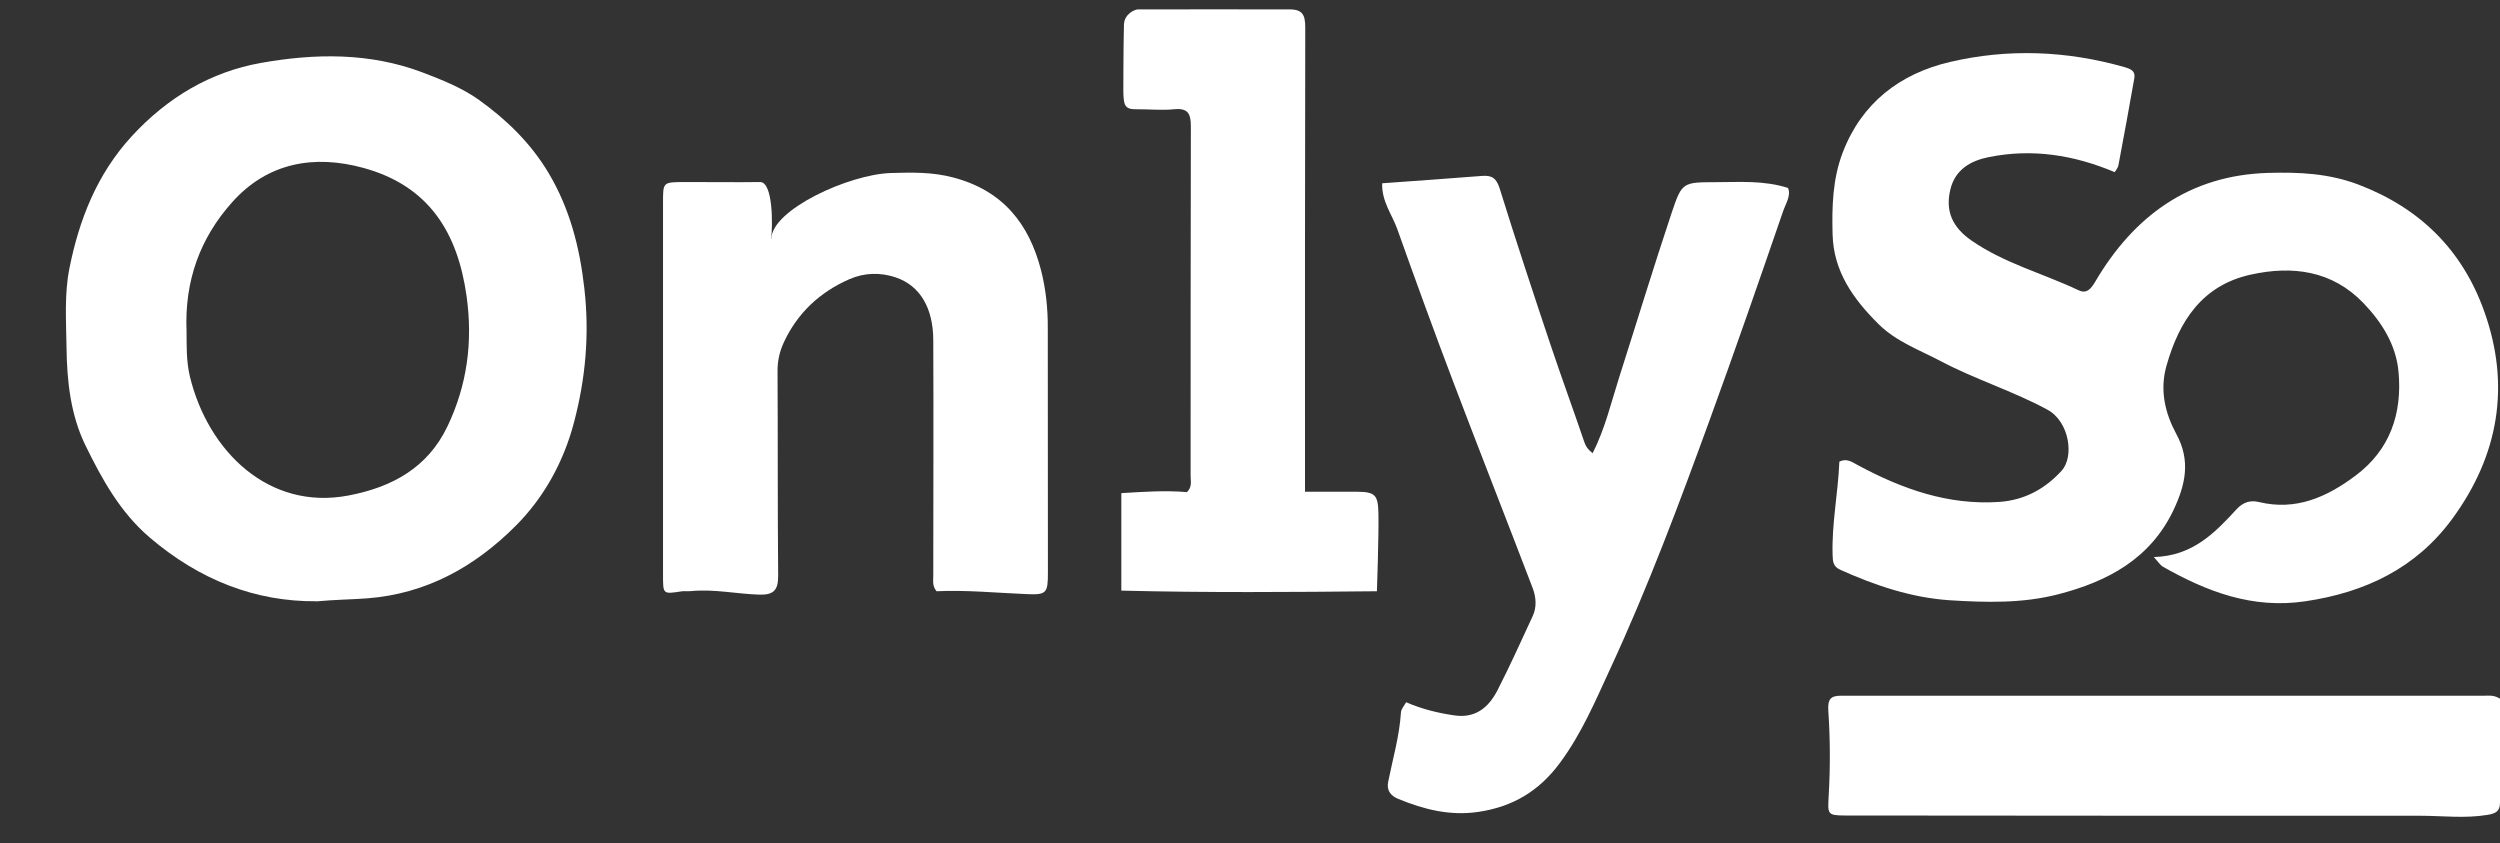
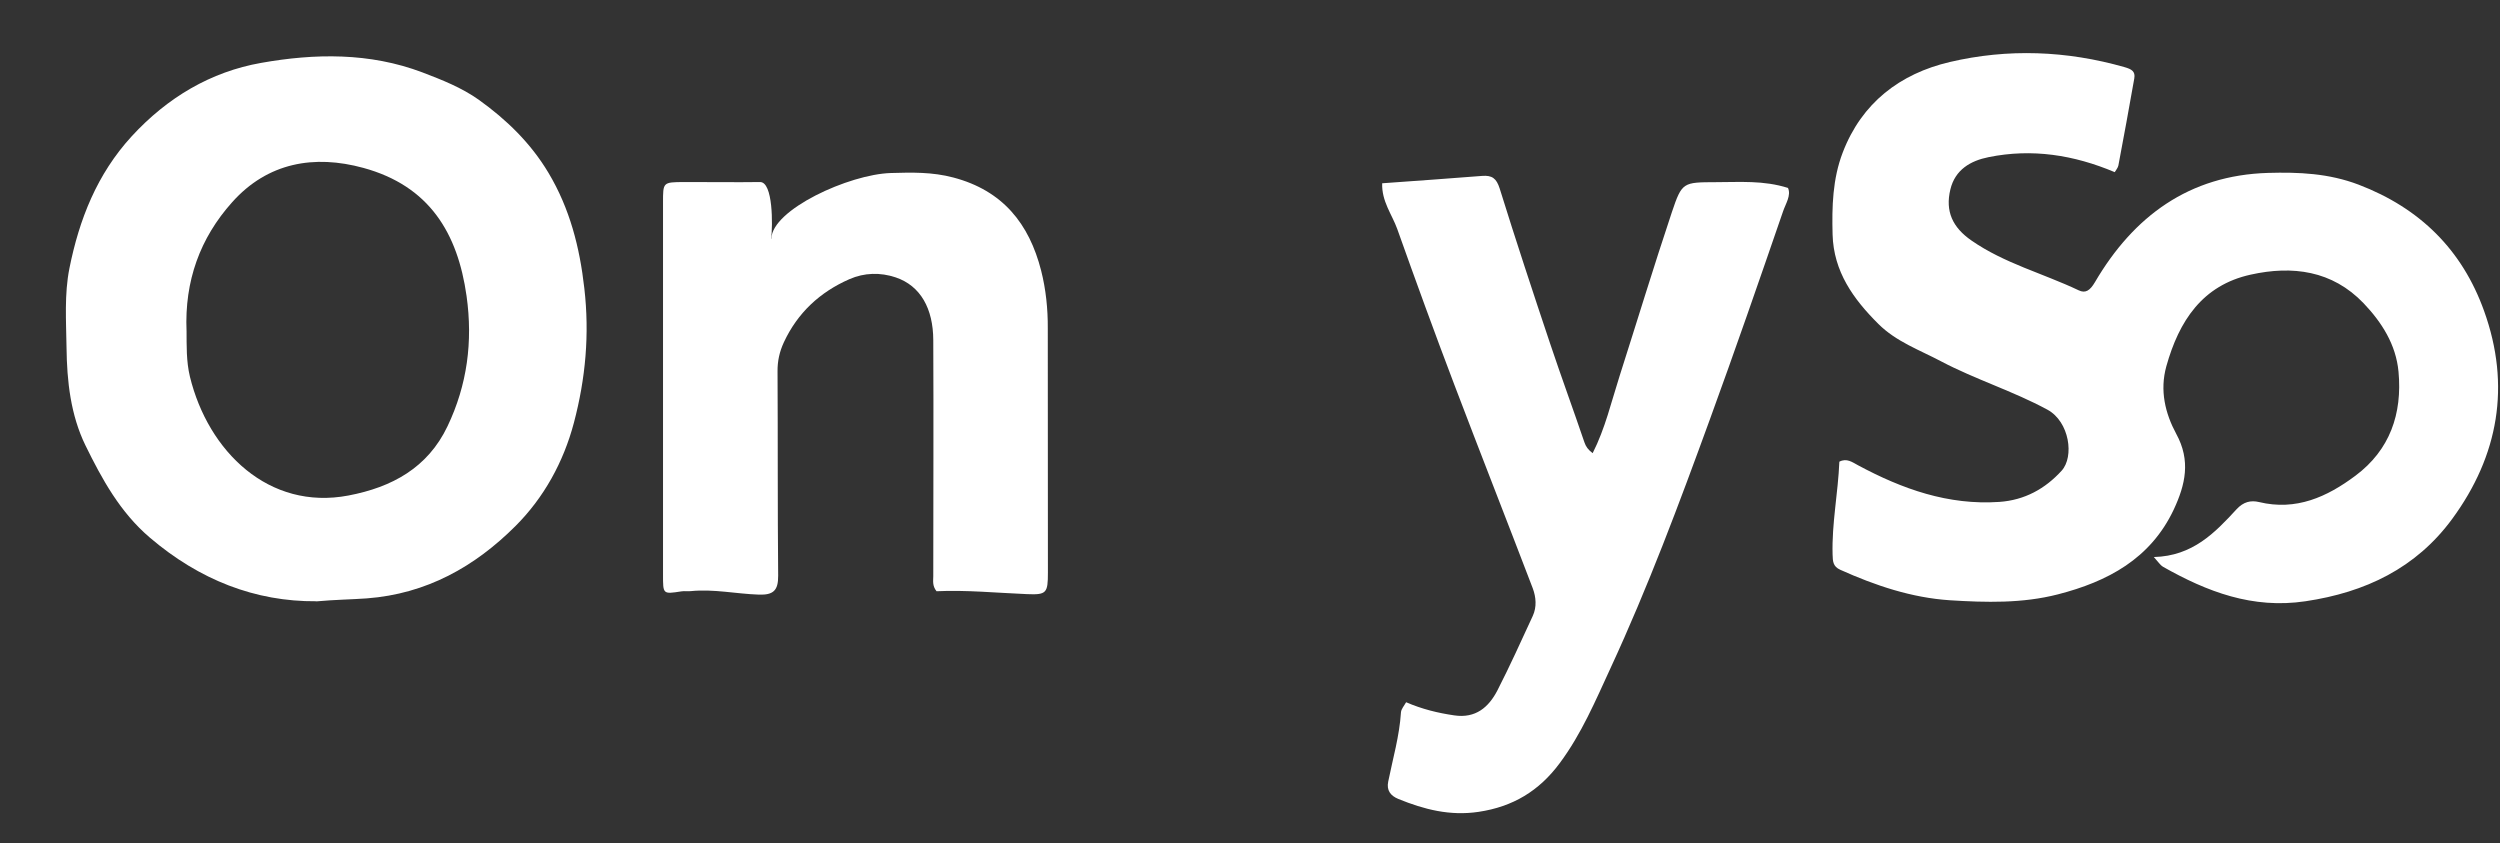
<svg xmlns="http://www.w3.org/2000/svg" id="Calque_1" data-name="Calque 1" viewBox="0 0 199.54 67.3">
  <rect x="0" y="0" width="199.54" height="67.3" fill="#333333" stroke="none" />
  <defs>
    <style>      .cls-1 {        fill: #fff;      }    </style>
  </defs>
  <path class="cls-1" d="m171.92,44.46c3.09-.08,4.87-1.94,6.59-3.81.56-.61,1.15-.73,1.79-.58,2.97.72,5.44-.41,7.7-2.1,2.75-2.05,3.75-4.94,3.44-8.3-.2-2.17-1.34-3.95-2.79-5.47-2.5-2.61-5.68-3.02-9.01-2.28-3.86.85-5.72,3.7-6.73,7.31-.54,1.94-.09,3.77.79,5.4,1.17,2.14.73,4.05-.2,6.04-1.86,3.94-5.28,5.75-9.25,6.77-2.84.73-5.75.65-8.62.47-3.04-.2-5.94-1.17-8.74-2.43-.61-.27-.6-.7-.62-1.22-.07-2.49.44-4.92.54-7.41.59-.31,1.03.04,1.5.29,3.52,1.89,7.19,3.2,11.27,2.92,2.02-.14,3.66-1.05,4.97-2.49,1.02-1.12.63-3.91-1.13-4.87-2.75-1.49-5.74-2.41-8.49-3.86-1.72-.91-3.59-1.57-5.01-2.99-1.99-1.98-3.57-4.17-3.65-7.13-.06-2.22,0-4.44.81-6.55,1.52-3.97,4.58-6.29,8.54-7.22,4.64-1.09,9.34-.91,13.96.41.55.16.87.33.77.9-.41,2.32-.83,4.64-1.27,6.95-.04.19-.19.36-.29.53-3.27-1.38-6.6-1.9-10.06-1.2-1.45.29-2.68,1-3.06,2.58-.42,1.74.17,3.03,1.69,4.08,2.62,1.82,5.71,2.62,8.55,3.97.54.26.9.03,1.3-.65,3.09-5.27,7.52-8.53,13.81-8.72,2.46-.07,4.85.03,7.24.94,4.89,1.87,8.26,5.2,10.01,10.08,2.14,5.95,1.16,11.54-2.54,16.59-2.89,3.94-6.94,5.87-11.72,6.58-4.22.63-7.85-.76-11.38-2.76-.2-.12-.34-.35-.72-.77Z" />
  <path class="cls-1" d="m25.25,47.99c-4.88.04-9.34-1.71-13.29-5.08-2.38-2.03-3.82-4.67-5.14-7.36-1.18-2.42-1.48-5.12-1.51-7.82-.03-2.11-.18-4.25.23-6.31.78-3.9,2.2-7.52,4.97-10.54,2.85-3.1,6.31-5.15,10.33-5.86,4.28-.76,8.65-.84,12.88.76,1.57.6,3.12,1.21,4.49,2.18,2.22,1.59,4.15,3.46,5.57,5.84,1.7,2.85,2.49,5.93,2.86,9.22.42,3.66.1,7.19-.83,10.71-.83,3.15-2.4,5.99-4.66,8.25-3.25,3.25-7.11,5.42-11.87,5.78-1.25.09-2.51.1-4.05.24Zm-10.36-21.56c.01,1.13-.03,2.39.27,3.64,1.46,5.97,6.3,10.69,12.65,9.48,3.47-.66,6.33-2.21,7.91-5.53,1.57-3.29,2.03-6.75,1.52-10.39-.71-5.03-2.97-8.79-8.24-10.23-3.91-1.07-7.63-.44-10.47,2.74-2.56,2.86-3.81,6.28-3.64,10.3Z" />
  <path class="cls-1" d="m110.3,14.63c2.75-.2,5.38-.38,8-.59.79-.06,1.14.19,1.4,1.01,1.29,4.15,2.65,8.27,4.03,12.39.88,2.63,1.84,5.24,2.73,7.86.12.35.29.59.66.87,1-1.97,1.49-4.1,2.15-6.16,1.39-4.35,2.72-8.73,4.17-13.07.81-2.41.89-2.39,3.52-2.4,1.89,0,3.79-.16,5.75.46.27.6-.19,1.26-.4,1.89-1.91,5.55-3.83,11.09-5.84,16.6-2.44,6.7-4.93,13.37-7.93,19.85-1.2,2.6-2.31,5.23-4.04,7.56-1.65,2.23-3.74,3.49-6.49,3.9-2.28.34-4.34-.19-6.4-1.03-.63-.26-.95-.69-.81-1.38.37-1.84.9-3.65,1.02-5.54.02-.26.25-.51.41-.8,1.27.55,2.54.86,3.85,1.05,1.69.25,2.74-.64,3.44-2,1-1.95,1.9-3.95,2.82-5.94.33-.72.26-1.5,0-2.2-2.07-5.42-4.2-10.83-6.26-16.25-1.57-4.13-3.08-8.28-4.56-12.44-.42-1.16-1.25-2.2-1.2-3.64Z" />
  <path class="cls-1" d="m61.57,19.05c.03-2.31,6.2-5.14,9.53-5.24,1.66-.05,3.31-.09,5,.36,3.93,1.04,6.04,3.67,7,7.43.38,1.5.54,3.05.53,4.61,0,6.5,0,12.99.01,19.49,0,1.63-.1,1.79-1.68,1.72-2.43-.1-4.85-.34-7.21-.23-.35-.44-.26-.83-.26-1.2,0-6.28.03-12.57,0-18.85-.01-2.5-1.01-4.33-3-5-1.22-.41-2.5-.38-3.69.14-2.35,1.03-4.14,2.68-5.24,5.05-.34.74-.51,1.49-.5,2.32.03,5.43,0,10.87.05,16.3.01,1.19-.39,1.55-1.55,1.51-1.8-.06-3.59-.46-5.41-.28-.25.03-.51-.02-.76.02-1.49.23-1.47.24-1.47-1.34,0-9.89,0-19.79,0-29.68,0-1.63-.02-1.64,1.66-1.65,2.03-.01,4.06.03,6.08,0,1.05-.02,1.02,3.47.89,4.53Z" />
-   <path class="cls-1" d="m104.17,39.25c1.5,0,2.84-.01,4.18,0,1.42.01,1.64.28,1.67,1.72.04,1.73-.12,6.22-.12,6.22-6.81.07-13.59.12-20.4-.05v-7.78c1.8-.11,3.55-.23,5.24-.08.43-.43.29-.88.29-1.29,0-9.3,0-18.6.02-27.9,0-1.02-.23-1.48-1.34-1.37-1,.1-2.03-.01-3.04,0-.94.02-.98-.41-1.01-1.37,0,0,0-3.58.05-5.39.03-.83.83-1.2,1.11-1.21s12.04,0,12.04,0c1.12-.02,1.32.45,1.32,1.45-.03,11.81-.02,23.61-.02,35.42v1.63Z" />
-   <path class="cls-1" d="m199.54,55.79c0,2.75,0,5.51,0,8.26,0,.71-.34.88-1,.99-1.8.3-3.59.07-5.38.07-15.29,0-30.59,0-45.88-.02-1.46,0-1.4-.12-1.32-1.6.13-2.24.12-4.5-.03-6.74-.06-.95.18-1.22,1.01-1.22,2.03,0,4.06,0,6.08,0,15.08,0,30.17,0,45.25,0,.37,0,.76-.08,1.28.24Z" />
</svg>